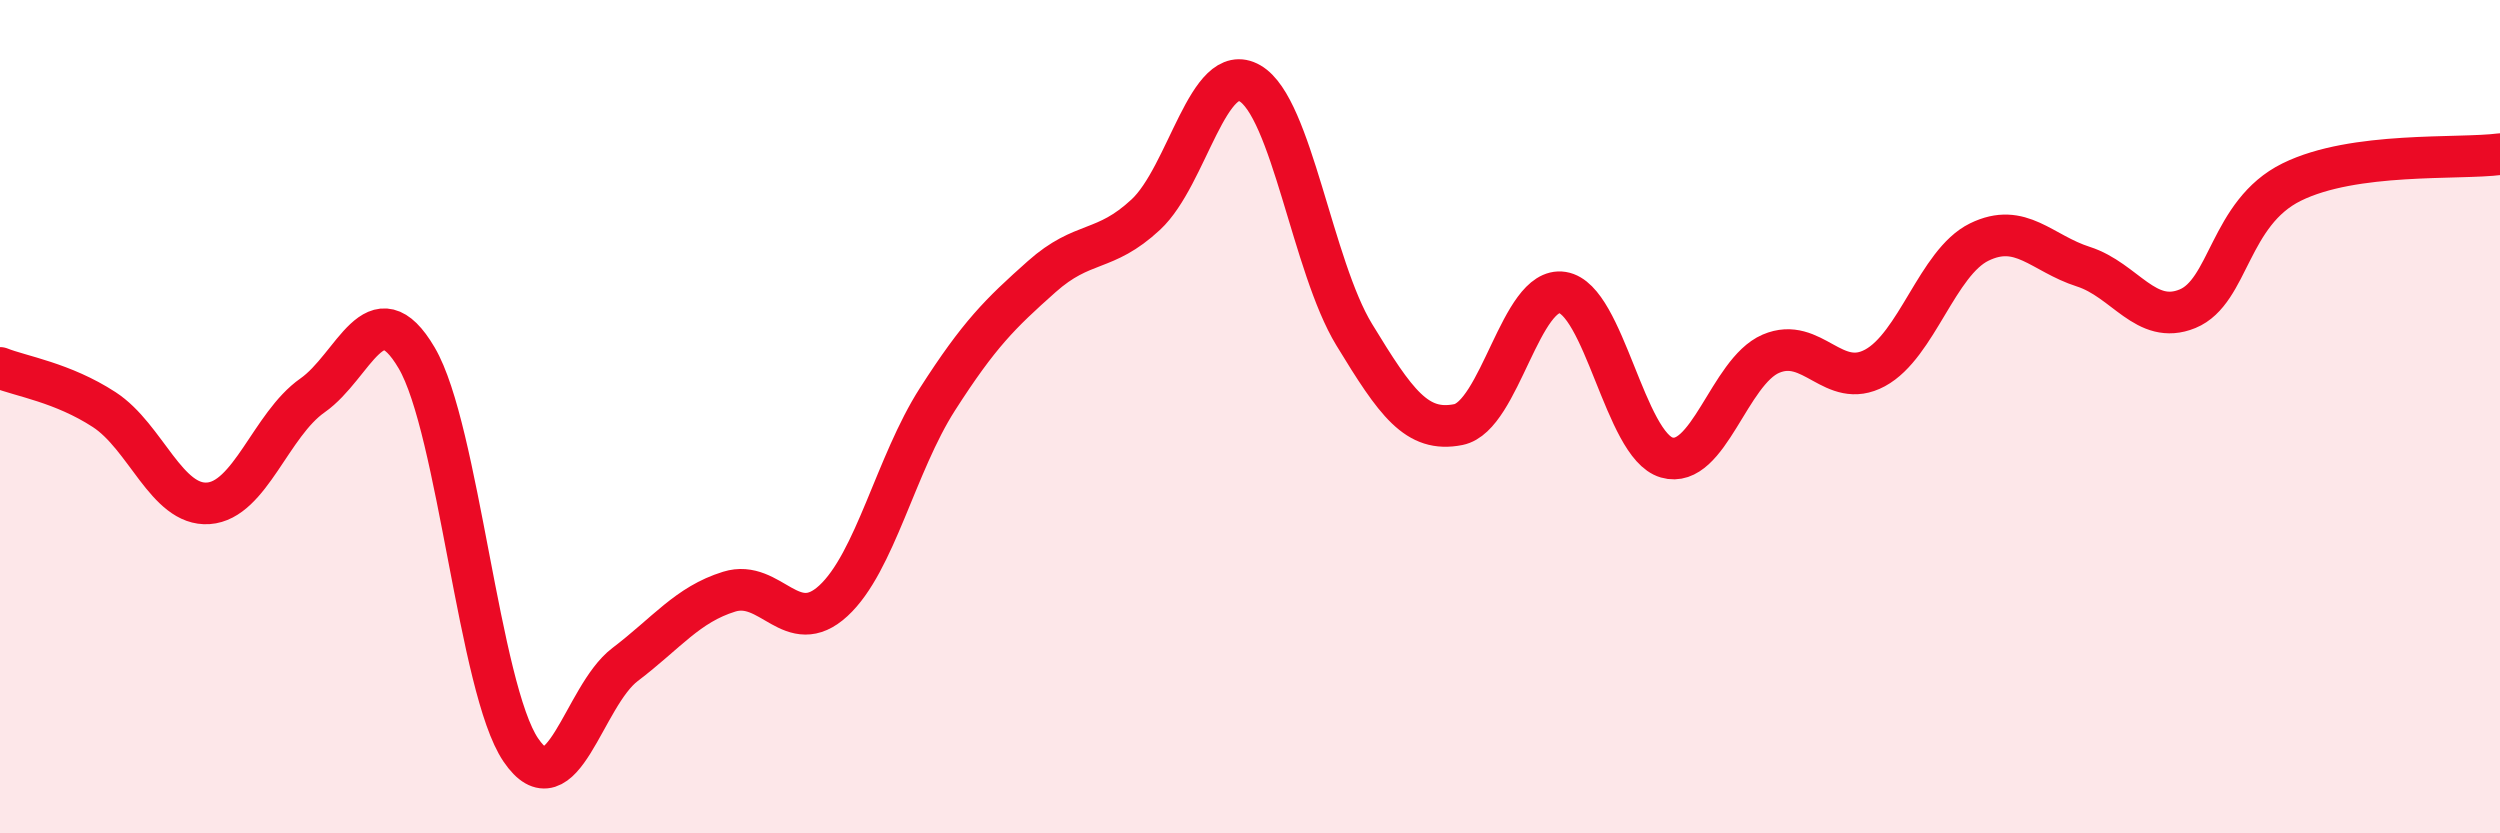
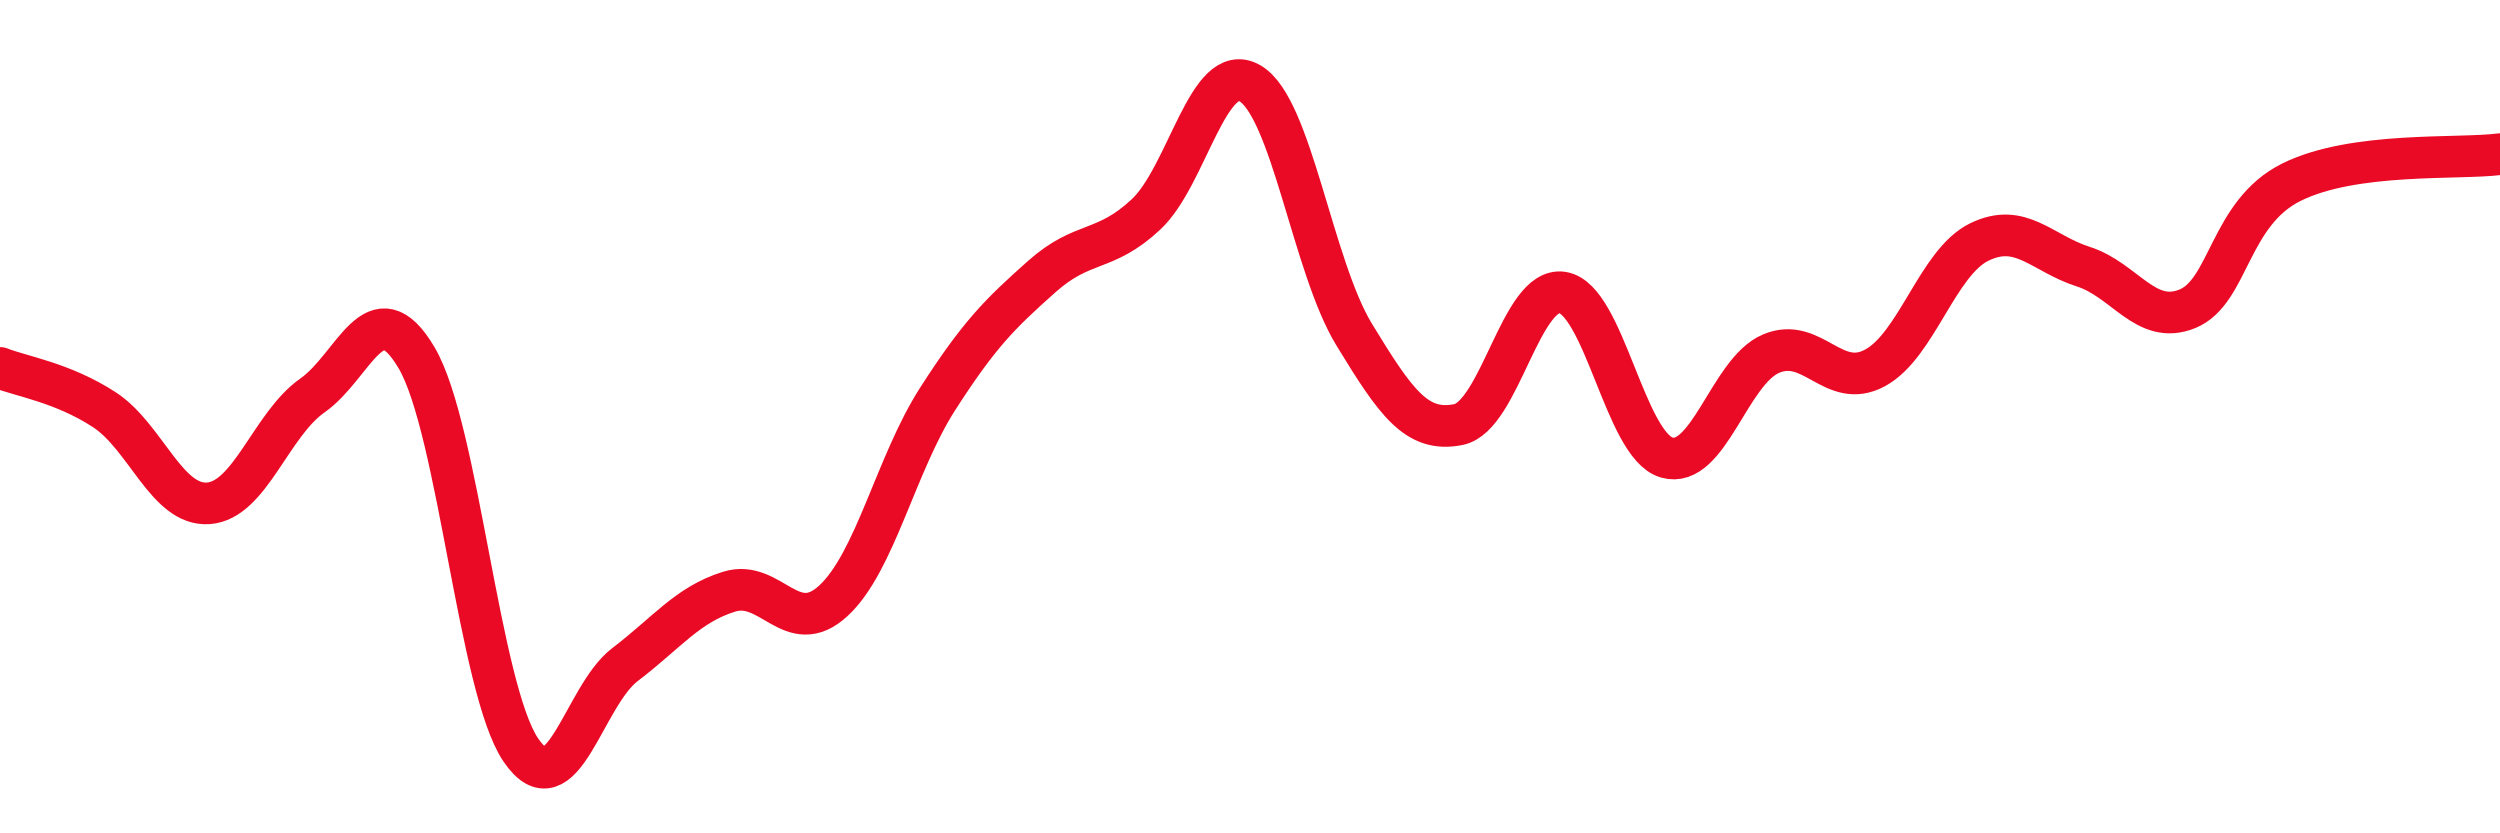
<svg xmlns="http://www.w3.org/2000/svg" width="60" height="20" viewBox="0 0 60 20">
-   <path d="M 0,8.83 C 0.5,9.03 1.5,9.18 2.5,9.83 C 3.5,10.48 4,12.15 5,12.08 C 6,12.01 6.5,10.19 7.5,9.49 C 8.5,8.79 9,6.89 10,8.59 C 11,10.29 11.5,16.53 12.5,18 C 13.5,19.47 14,16.71 15,15.95 C 16,15.19 16.5,14.51 17.5,14.2 C 18.5,13.89 19,15.34 20,14.42 C 21,13.5 21.5,11.14 22.5,9.58 C 23.5,8.02 24,7.53 25,6.64 C 26,5.75 26.5,6.08 27.5,5.15 C 28.5,4.22 29,1.42 30,2 C 31,2.58 31.5,6.39 32.5,8.03 C 33.5,9.67 34,10.39 35,10.19 C 36,9.99 36.5,6.86 37.5,7.02 C 38.5,7.18 39,10.69 40,10.98 C 41,11.27 41.5,8.92 42.5,8.49 C 43.5,8.06 44,9.37 45,8.83 C 46,8.29 46.5,6.3 47.5,5.81 C 48.5,5.32 49,6.08 50,6.4 C 51,6.72 51.5,7.82 52.5,7.41 C 53.5,7 53.5,5.11 55,4.37 C 56.5,3.63 59,3.83 60,3.7L60 20L0 20Z" fill="#EB0A25" opacity="0.1" stroke-linecap="round" stroke-linejoin="round" />
  <path d="M 0,8.83 C 0.5,9.03 1.5,9.18 2.5,9.83 C 3.5,10.48 4,12.15 5,12.08 C 6,12.01 6.5,10.19 7.5,9.49 C 8.5,8.79 9,6.89 10,8.59 C 11,10.29 11.5,16.53 12.5,18 C 13.5,19.47 14,16.71 15,15.95 C 16,15.19 16.5,14.51 17.5,14.2 C 18.5,13.89 19,15.34 20,14.42 C 21,13.5 21.5,11.14 22.5,9.58 C 23.5,8.02 24,7.53 25,6.64 C 26,5.75 26.5,6.08 27.5,5.15 C 28.5,4.22 29,1.42 30,2 C 31,2.58 31.5,6.39 32.5,8.03 C 33.5,9.67 34,10.39 35,10.19 C 36,9.99 36.5,6.86 37.5,7.02 C 38.5,7.18 39,10.69 40,10.98 C 41,11.27 41.5,8.92 42.5,8.49 C 43.5,8.06 44,9.37 45,8.83 C 46,8.29 46.5,6.3 47.5,5.81 C 48.5,5.32 49,6.08 50,6.4 C 51,6.72 51.5,7.82 52.5,7.41 C 53.5,7 53.5,5.11 55,4.37 C 56.5,3.63 59,3.83 60,3.7" stroke="#EB0A25" stroke-width="1" fill="none" stroke-linecap="round" stroke-linejoin="round" />
</svg>